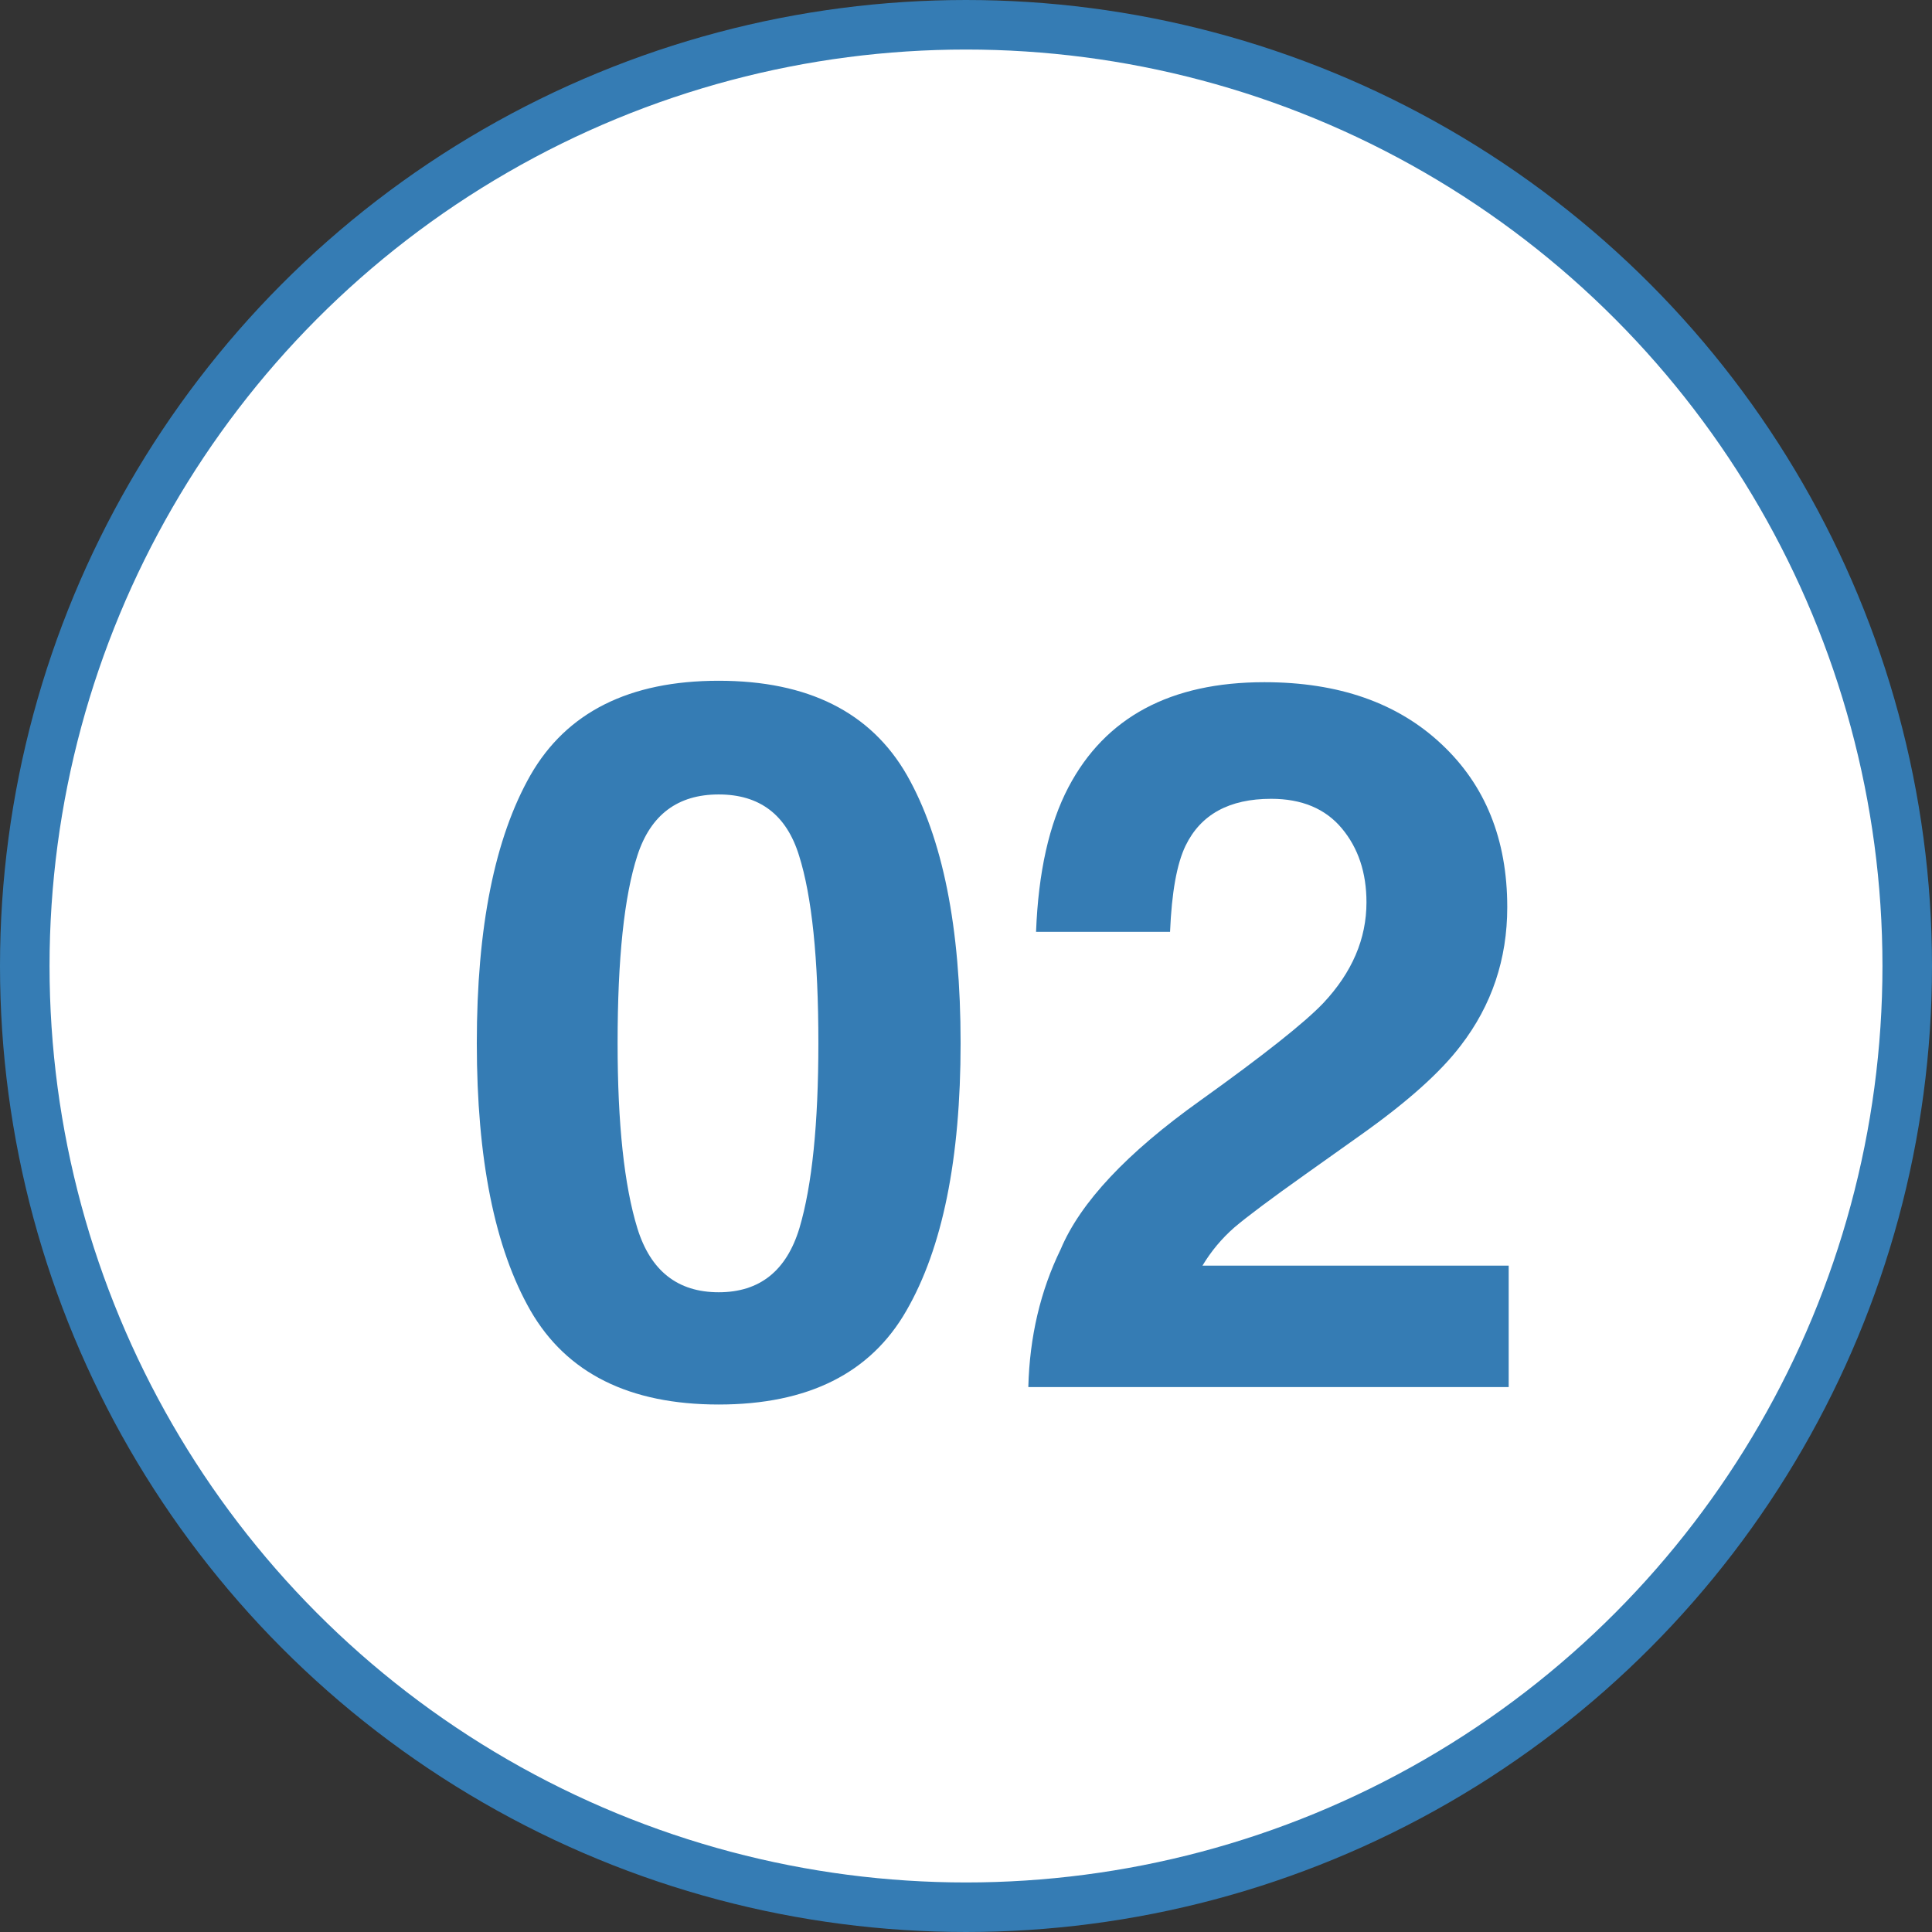
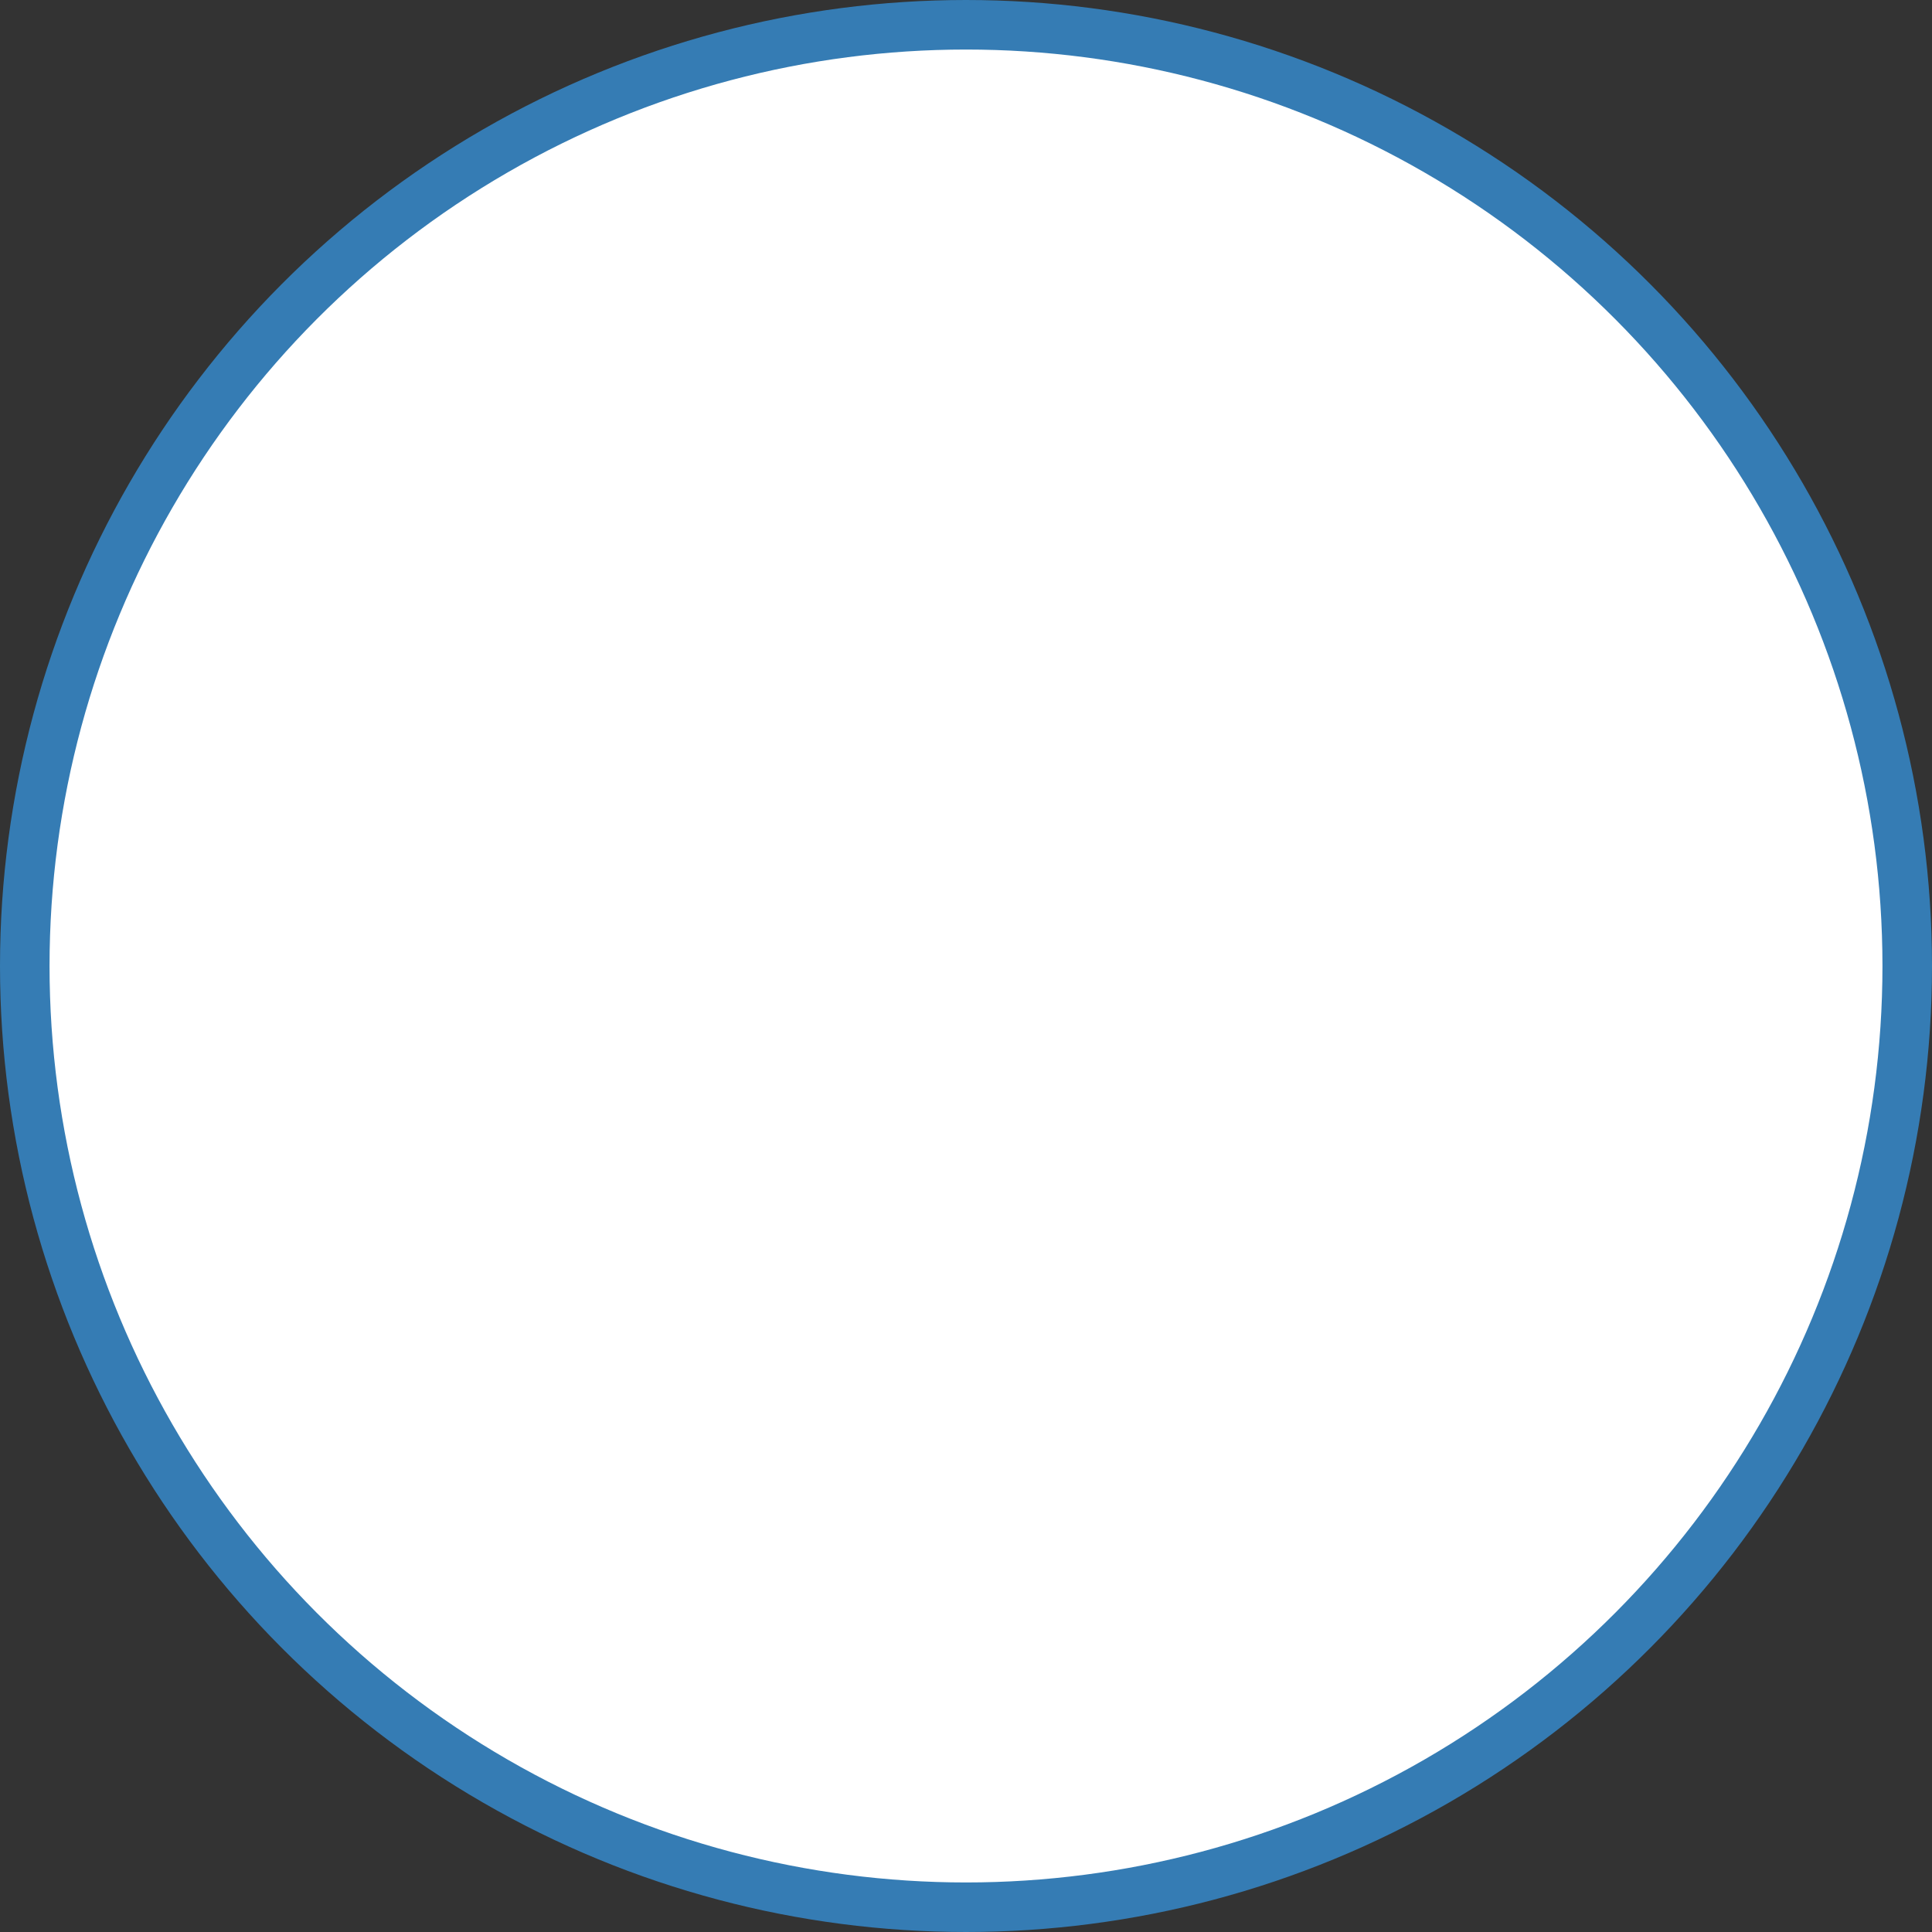
<svg xmlns="http://www.w3.org/2000/svg" width="39" height="39" viewBox="0 0 39 39" fill="none">
  <rect x="0" y="0" width="39" height="39" fill="#333333" stroke="none" />
  <circle cx="19.5" cy="19.5" r="19" fill="white" stroke="#357CB4" />
-   <path d="M14.508 28.352C12.704 28.352 11.438 27.72 10.709 26.457C9.986 25.194 9.625 23.394 9.625 21.057C9.625 18.719 9.986 16.916 10.709 15.646C11.438 14.377 12.704 13.742 14.508 13.742C16.311 13.742 17.578 14.377 18.307 15.646C19.029 16.916 19.391 18.719 19.391 21.057C19.391 23.394 19.026 25.194 18.297 26.457C17.574 27.72 16.311 28.352 14.508 28.352ZM16.139 24.787C16.393 23.928 16.52 22.684 16.52 21.057C16.52 19.351 16.389 18.088 16.129 17.268C15.875 16.447 15.335 16.037 14.508 16.037C13.681 16.037 13.134 16.447 12.867 17.268C12.6 18.088 12.467 19.351 12.467 21.057C12.467 22.684 12.6 23.931 12.867 24.797C13.134 25.656 13.681 26.086 14.508 26.086C15.335 26.086 15.878 25.653 16.139 24.787ZM27.086 16.721C26.754 16.324 26.279 16.125 25.66 16.125C24.814 16.125 24.238 16.441 23.932 17.072C23.756 17.437 23.652 18.016 23.619 18.811H20.914C20.96 17.606 21.178 16.633 21.568 15.891C22.311 14.478 23.629 13.771 25.523 13.771C27.021 13.771 28.212 14.188 29.098 15.021C29.983 15.848 30.426 16.945 30.426 18.312C30.426 19.361 30.113 20.292 29.488 21.105C29.078 21.646 28.404 22.248 27.467 22.912L26.354 23.703C25.657 24.198 25.178 24.556 24.918 24.777C24.664 24.999 24.449 25.256 24.273 25.549H30.455V28H20.758C20.784 26.984 21.002 26.057 21.412 25.217C21.809 24.273 22.747 23.273 24.225 22.219C25.507 21.301 26.337 20.643 26.715 20.246C27.294 19.628 27.584 18.951 27.584 18.215C27.584 17.616 27.418 17.118 27.086 16.721Z" fill="#357CB4" />
</svg>